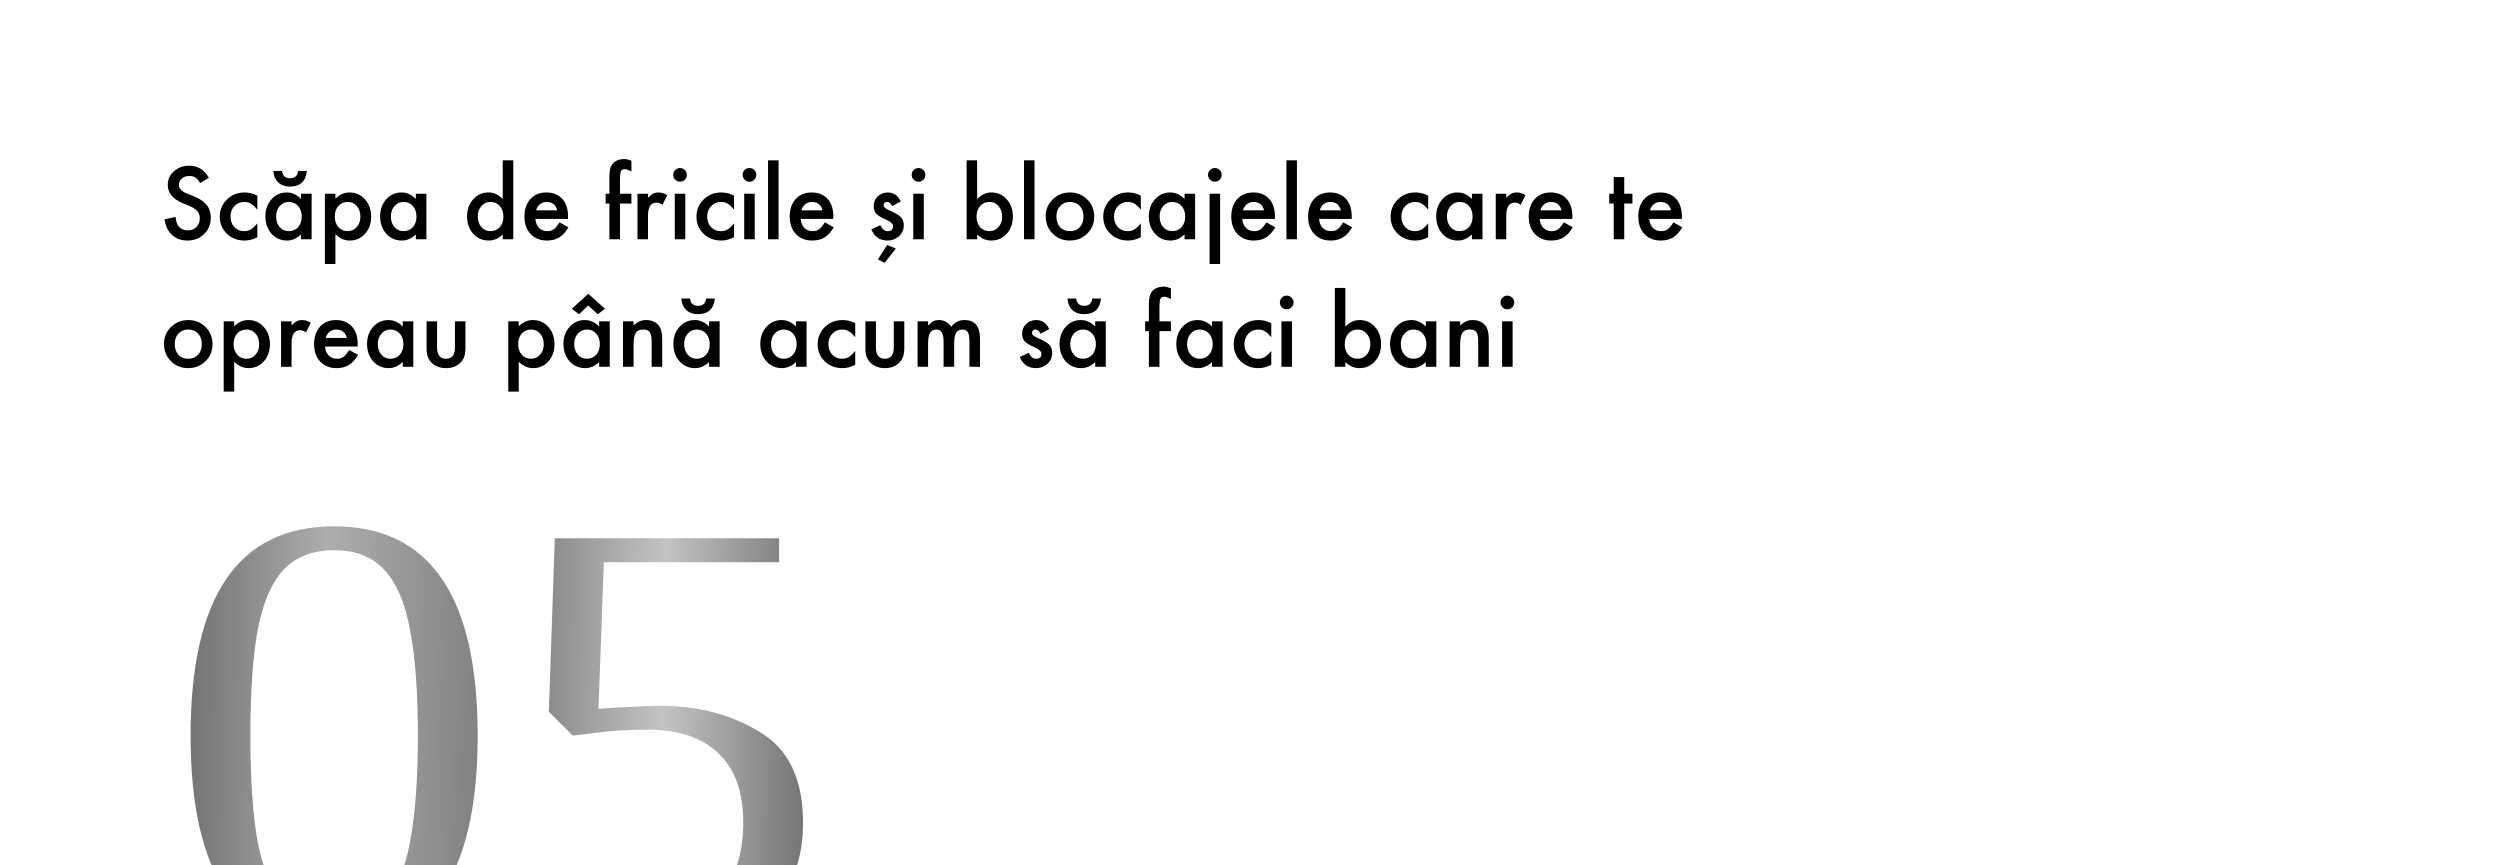
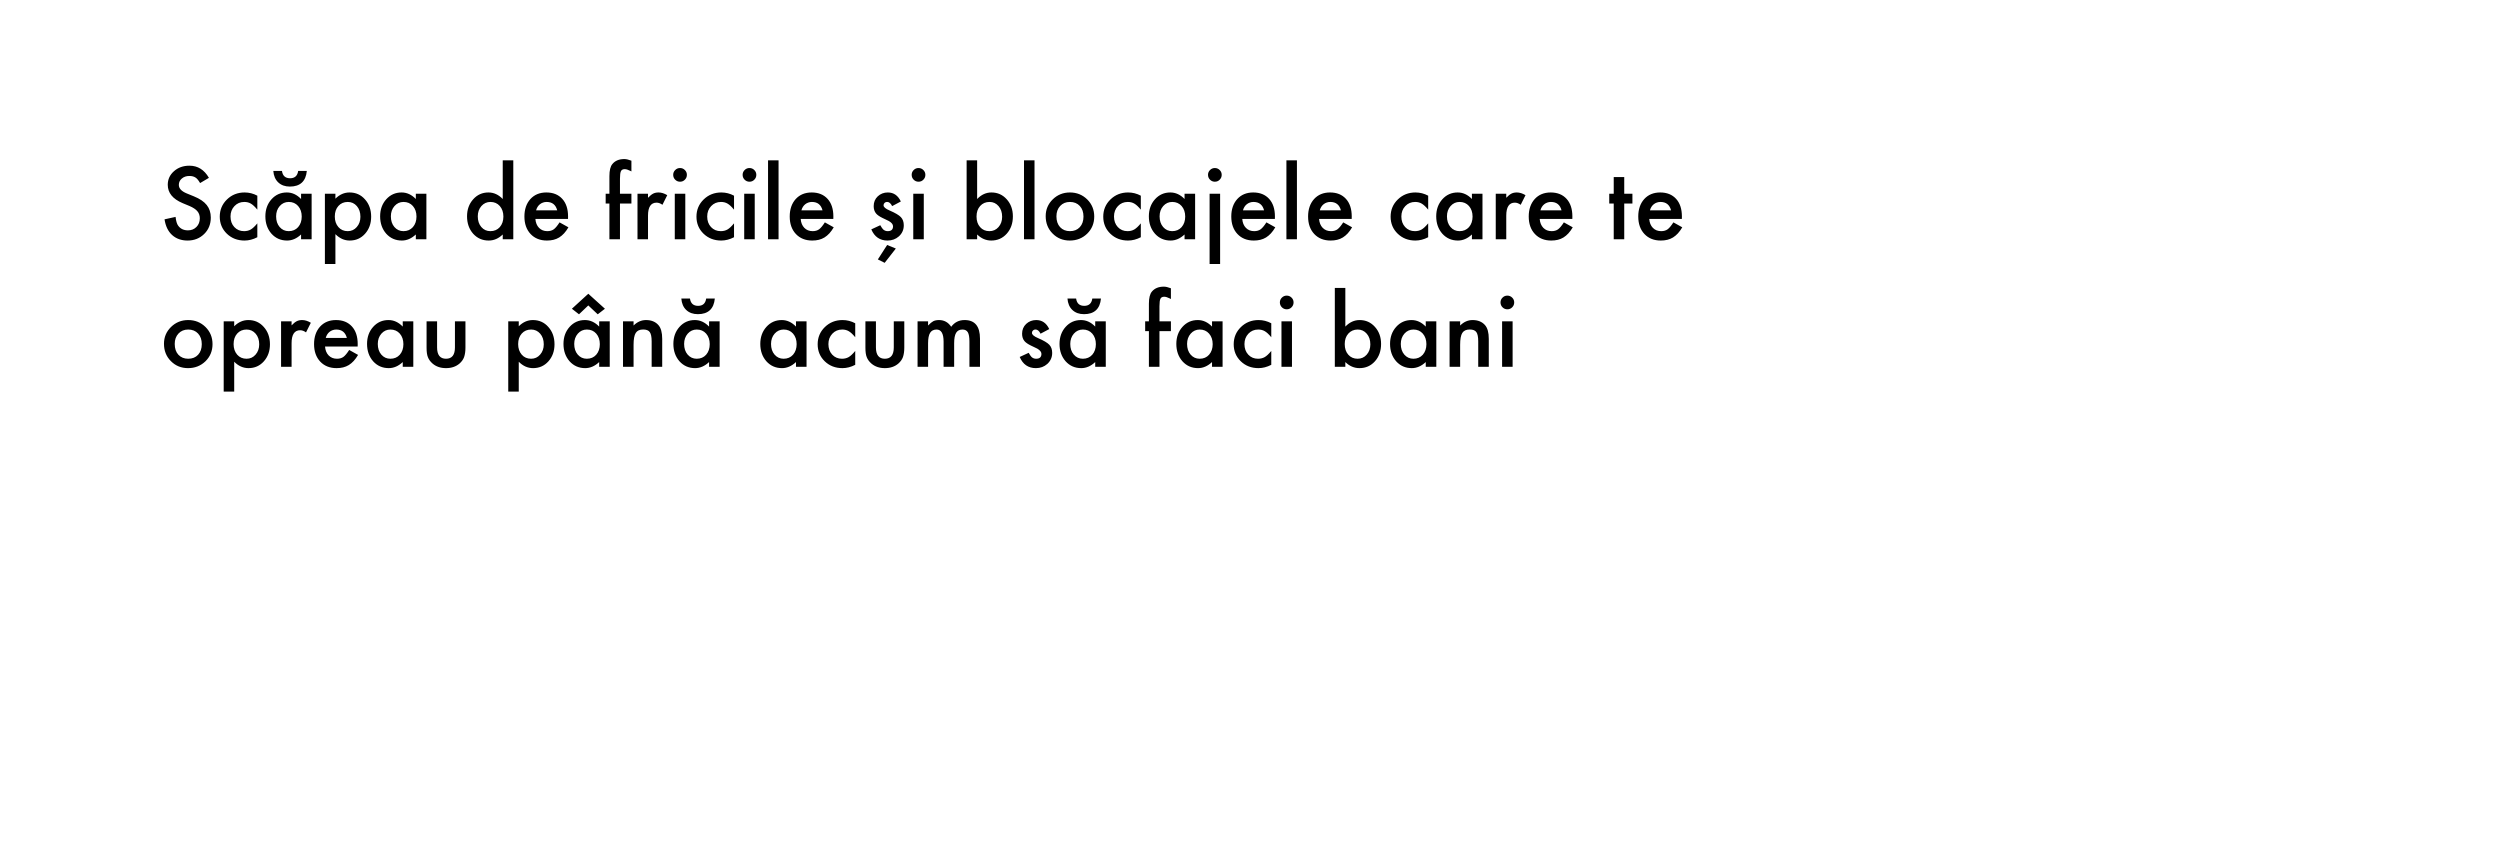
<svg xmlns="http://www.w3.org/2000/svg" width="627" height="217" viewBox="0 0 627 217" fill="none">
  <path d="M52.398 44.602L50.184 45.914C49.77 45.195 49.375 44.727 49 44.508C48.609 44.258 48.105 44.133 47.488 44.133C46.73 44.133 46.102 44.348 45.602 44.777C45.102 45.199 44.852 45.73 44.852 46.371C44.852 47.254 45.508 47.965 46.82 48.504L48.625 49.242C50.094 49.836 51.168 50.562 51.848 51.422C52.527 52.273 52.867 53.32 52.867 54.562C52.867 56.227 52.312 57.602 51.203 58.688C50.086 59.781 48.699 60.328 47.043 60.328C45.473 60.328 44.176 59.863 43.152 58.934C42.145 58.004 41.516 56.695 41.266 55.008L44.031 54.398C44.156 55.461 44.375 56.195 44.688 56.602C45.25 57.383 46.07 57.773 47.148 57.773C48 57.773 48.707 57.488 49.27 56.918C49.832 56.348 50.113 55.625 50.113 54.75C50.113 54.398 50.062 54.078 49.961 53.789C49.867 53.492 49.715 53.223 49.504 52.98C49.301 52.73 49.035 52.5 48.707 52.289C48.379 52.07 47.988 51.863 47.535 51.668L45.789 50.941C43.312 49.895 42.074 48.363 42.074 46.348C42.074 44.988 42.594 43.852 43.633 42.938C44.672 42.016 45.965 41.555 47.512 41.555C49.598 41.555 51.227 42.57 52.398 44.602ZM64.539 49.078V52.582C63.938 51.848 63.398 51.344 62.922 51.07C62.453 50.789 61.902 50.648 61.27 50.648C60.277 50.648 59.453 50.996 58.797 51.691C58.141 52.387 57.812 53.258 57.812 54.305C57.812 55.375 58.129 56.254 58.762 56.941C59.402 57.629 60.219 57.973 61.211 57.973C61.844 57.973 62.402 57.836 62.887 57.562C63.355 57.297 63.906 56.781 64.539 56.016V59.496C63.469 60.051 62.398 60.328 61.328 60.328C59.562 60.328 58.086 59.758 56.898 58.617C55.711 57.469 55.117 56.043 55.117 54.34C55.117 52.637 55.719 51.199 56.922 50.027C58.125 48.855 59.602 48.27 61.352 48.27C62.477 48.27 63.539 48.539 64.539 49.078ZM75.508 48.586H78.156V60H75.508V58.805C74.422 59.82 73.254 60.328 72.004 60.328C70.426 60.328 69.121 59.758 68.09 58.617C67.066 57.453 66.555 56 66.555 54.258C66.555 52.547 67.066 51.121 68.09 49.98C69.113 48.84 70.394 48.27 71.934 48.27C73.262 48.27 74.453 48.816 75.508 49.91V48.586ZM69.25 54.258C69.25 55.352 69.543 56.242 70.129 56.93C70.731 57.625 71.488 57.973 72.402 57.973C73.379 57.973 74.168 57.637 74.769 56.965C75.371 56.27 75.672 55.387 75.672 54.316C75.672 53.246 75.371 52.363 74.769 51.668C74.168 50.988 73.387 50.648 72.426 50.648C71.519 50.648 70.762 50.992 70.152 51.68C69.551 52.375 69.25 53.234 69.25 54.258ZM68.547 42.867H70.715C70.887 44.094 71.566 44.707 72.754 44.707C73.934 44.707 74.609 44.094 74.781 42.867H76.949C76.832 44.164 76.414 45.145 75.695 45.809C74.984 46.465 73.984 46.793 72.695 46.793C71.5 46.793 70.531 46.445 69.789 45.75C69.055 45.062 68.641 44.102 68.547 42.867ZM84.121 66.211H81.484V48.586H84.121V49.828C85.16 48.789 86.34 48.27 87.66 48.27C89.231 48.27 90.523 48.848 91.539 50.004C92.57 51.152 93.086 52.602 93.086 54.352C93.086 56.062 92.574 57.488 91.551 58.629C90.535 59.762 89.254 60.328 87.707 60.328C86.371 60.328 85.176 59.793 84.121 58.723V66.211ZM90.391 54.363C90.391 53.27 90.094 52.379 89.5 51.691C88.898 50.996 88.141 50.648 87.227 50.648C86.258 50.648 85.473 50.984 84.871 51.656C84.269 52.328 83.969 53.211 83.969 54.305C83.969 55.375 84.269 56.258 84.871 56.953C85.465 57.633 86.246 57.973 87.215 57.973C88.129 57.973 88.883 57.629 89.477 56.941C90.086 56.254 90.391 55.395 90.391 54.363ZM104.289 48.586H106.938V60H104.289V58.805C103.203 59.82 102.035 60.328 100.785 60.328C99.207 60.328 97.902 59.758 96.871 58.617C95.848 57.453 95.336 56 95.336 54.258C95.336 52.547 95.848 51.121 96.871 49.98C97.894 48.84 99.176 48.27 100.715 48.27C102.043 48.27 103.234 48.816 104.289 49.91V48.586ZM98.031 54.258C98.031 55.352 98.324 56.242 98.91 56.93C99.512 57.625 100.27 57.973 101.184 57.973C102.16 57.973 102.949 57.637 103.551 56.965C104.152 56.27 104.453 55.387 104.453 54.316C104.453 53.246 104.152 52.363 103.551 51.668C102.949 50.988 102.168 50.648 101.207 50.648C100.301 50.648 99.543 50.992 98.934 51.68C98.332 52.375 98.031 53.234 98.031 54.258ZM126.086 40.207H128.734V60H126.086V58.805C125.047 59.82 123.871 60.328 122.559 60.328C120.996 60.328 119.699 59.758 118.668 58.617C117.645 57.453 117.133 56 117.133 54.258C117.133 52.555 117.645 51.133 118.668 49.992C119.684 48.844 120.961 48.27 122.5 48.27C123.836 48.27 125.031 48.816 126.086 49.91V40.207ZM119.828 54.258C119.828 55.352 120.121 56.242 120.707 56.93C121.309 57.625 122.066 57.973 122.98 57.973C123.957 57.973 124.746 57.637 125.348 56.965C125.949 56.27 126.25 55.387 126.25 54.316C126.25 53.246 125.949 52.363 125.348 51.668C124.746 50.988 123.965 50.648 123.004 50.648C122.098 50.648 121.34 50.992 120.73 51.68C120.129 52.375 119.828 53.234 119.828 54.258ZM142.457 54.914H134.277C134.348 55.852 134.652 56.598 135.191 57.152C135.73 57.699 136.422 57.973 137.266 57.973C137.922 57.973 138.465 57.816 138.895 57.504C139.316 57.191 139.797 56.613 140.336 55.77L142.562 57.012C142.219 57.598 141.855 58.102 141.473 58.523C141.09 58.938 140.68 59.281 140.242 59.555C139.805 59.82 139.332 60.016 138.824 60.141C138.316 60.266 137.766 60.328 137.172 60.328C135.469 60.328 134.102 59.781 133.07 58.688C132.039 57.586 131.523 56.125 131.523 54.305C131.523 52.5 132.023 51.039 133.023 49.922C134.031 48.82 135.367 48.27 137.031 48.27C138.711 48.27 140.039 48.805 141.016 49.875C141.984 50.938 142.469 52.41 142.469 54.293L142.457 54.914ZM139.75 52.758C139.383 51.352 138.496 50.648 137.09 50.648C136.77 50.648 136.469 50.699 136.188 50.801C135.906 50.895 135.648 51.035 135.414 51.223C135.188 51.402 134.992 51.621 134.828 51.879C134.664 52.137 134.539 52.43 134.453 52.758H139.75ZM155.488 51.047V60H152.84V51.047H151.902V48.586H152.84V44.18C152.84 42.742 153.09 41.727 153.59 41.133C154.277 40.305 155.277 39.891 156.59 39.891C157.059 39.891 157.648 40.027 158.359 40.301V42.996L158.09 42.855C157.52 42.566 157.051 42.422 156.684 42.422C156.215 42.422 155.898 42.59 155.734 42.926C155.57 43.254 155.488 43.887 155.488 44.824V48.586H158.359V51.047H155.488ZM159.883 48.586H162.52V49.605C163.004 49.098 163.434 48.75 163.809 48.562C164.191 48.367 164.645 48.27 165.168 48.27C165.863 48.27 166.59 48.496 167.348 48.949L166.141 51.363C165.641 51.004 165.152 50.824 164.676 50.824C163.238 50.824 162.52 51.91 162.52 54.082V60H159.883V48.586ZM171.871 48.586V60H169.234V48.586H171.871ZM168.836 43.84C168.836 43.379 169.004 42.98 169.34 42.645C169.676 42.309 170.078 42.141 170.547 42.141C171.023 42.141 171.43 42.309 171.766 42.645C172.102 42.973 172.27 43.375 172.27 43.852C172.27 44.328 172.102 44.734 171.766 45.07C171.438 45.406 171.035 45.574 170.559 45.574C170.082 45.574 169.676 45.406 169.34 45.07C169.004 44.734 168.836 44.324 168.836 43.84ZM184.094 49.078V52.582C183.492 51.848 182.953 51.344 182.477 51.07C182.008 50.789 181.457 50.648 180.824 50.648C179.832 50.648 179.008 50.996 178.352 51.691C177.695 52.387 177.367 53.258 177.367 54.305C177.367 55.375 177.684 56.254 178.316 56.941C178.957 57.629 179.773 57.973 180.766 57.973C181.398 57.973 181.957 57.836 182.441 57.562C182.91 57.297 183.461 56.781 184.094 56.016V59.496C183.023 60.051 181.953 60.328 180.883 60.328C179.117 60.328 177.641 59.758 176.453 58.617C175.266 57.469 174.672 56.043 174.672 54.34C174.672 52.637 175.273 51.199 176.477 50.027C177.68 48.855 179.156 48.27 180.906 48.27C182.031 48.27 183.094 48.539 184.094 49.078ZM189.285 48.586V60H186.648V48.586H189.285ZM186.25 43.84C186.25 43.379 186.418 42.98 186.754 42.645C187.09 42.309 187.492 42.141 187.961 42.141C188.438 42.141 188.844 42.309 189.18 42.645C189.516 42.973 189.684 43.375 189.684 43.852C189.684 44.328 189.516 44.734 189.18 45.07C188.852 45.406 188.449 45.574 187.973 45.574C187.496 45.574 187.09 45.406 186.754 45.07C186.418 44.734 186.25 44.324 186.25 43.84ZM195.262 40.207V60H192.625V40.207H195.262ZM208.996 54.914H200.816C200.887 55.852 201.191 56.598 201.73 57.152C202.27 57.699 202.961 57.973 203.805 57.973C204.461 57.973 205.004 57.816 205.434 57.504C205.855 57.191 206.336 56.613 206.875 55.77L209.102 57.012C208.758 57.598 208.395 58.102 208.012 58.523C207.629 58.938 207.219 59.281 206.781 59.555C206.344 59.82 205.871 60.016 205.363 60.141C204.855 60.266 204.305 60.328 203.711 60.328C202.008 60.328 200.641 59.781 199.609 58.688C198.578 57.586 198.062 56.125 198.062 54.305C198.062 52.5 198.562 51.039 199.562 49.922C200.57 48.82 201.906 48.27 203.57 48.27C205.25 48.27 206.578 48.805 207.555 49.875C208.523 50.938 209.008 52.41 209.008 54.293L208.996 54.914ZM206.289 52.758C205.922 51.352 205.035 50.648 203.629 50.648C203.309 50.648 203.008 50.699 202.727 50.801C202.445 50.895 202.188 51.035 201.953 51.223C201.727 51.402 201.531 51.621 201.367 51.879C201.203 52.137 201.078 52.43 200.992 52.758H206.289ZM224.676 62.332L221.875 65.918L220.164 65.062L222.496 61.441L224.676 62.332ZM225.93 50.531L223.75 51.691C223.406 50.988 222.98 50.637 222.473 50.637C222.23 50.637 222.023 50.719 221.852 50.883C221.68 51.039 221.594 51.242 221.594 51.492C221.594 51.93 222.102 52.363 223.117 52.793C224.516 53.395 225.457 53.949 225.941 54.457C226.426 54.965 226.668 55.648 226.668 56.508C226.668 57.609 226.262 58.531 225.449 59.273C224.66 59.977 223.707 60.328 222.59 60.328C220.676 60.328 219.32 59.395 218.523 57.527L220.773 56.484C221.086 57.031 221.324 57.379 221.488 57.527C221.809 57.824 222.191 57.973 222.637 57.973C223.527 57.973 223.973 57.566 223.973 56.754C223.973 56.285 223.629 55.848 222.941 55.441C222.676 55.309 222.41 55.18 222.145 55.055C221.879 54.93 221.609 54.801 221.336 54.668C220.57 54.293 220.031 53.918 219.719 53.543C219.32 53.066 219.121 52.453 219.121 51.703C219.121 50.711 219.461 49.891 220.141 49.242C220.836 48.594 221.68 48.27 222.672 48.27C224.133 48.27 225.219 49.023 225.93 50.531ZM231.684 48.586V60H229.047V48.586H231.684ZM228.648 43.84C228.648 43.379 228.816 42.98 229.152 42.645C229.488 42.309 229.891 42.141 230.359 42.141C230.836 42.141 231.242 42.309 231.578 42.645C231.914 42.973 232.082 43.375 232.082 43.852C232.082 44.328 231.914 44.734 231.578 45.07C231.25 45.406 230.848 45.574 230.371 45.574C229.895 45.574 229.488 45.406 229.152 45.07C228.816 44.734 228.648 44.324 228.648 43.84ZM245.066 40.207V49.91C246.121 48.816 247.316 48.27 248.652 48.27C250.191 48.27 251.473 48.844 252.496 49.992C253.52 51.133 254.031 52.555 254.031 54.258C254.031 56.016 253.516 57.469 252.484 58.617C251.461 59.758 250.168 60.328 248.605 60.328C247.285 60.328 246.105 59.82 245.066 58.805V60H242.43V40.207H245.066ZM251.336 54.375C251.336 53.281 251.039 52.391 250.445 51.703C249.844 51 249.09 50.648 248.184 50.648C247.215 50.648 246.426 50.988 245.816 51.668C245.215 52.34 244.914 53.215 244.914 54.293C244.914 55.402 245.211 56.289 245.805 56.953C246.398 57.633 247.18 57.973 248.148 57.973C249.062 57.973 249.82 57.633 250.422 56.953C251.031 56.266 251.336 55.406 251.336 54.375ZM259.457 40.207V60H256.82V40.207H259.457ZM262.258 54.211C262.258 52.562 262.848 51.16 264.027 50.004C265.207 48.848 266.645 48.27 268.34 48.27C270.043 48.27 271.488 48.852 272.676 50.016C273.848 51.18 274.434 52.609 274.434 54.305C274.434 56.016 273.844 57.449 272.664 58.605C271.477 59.754 270.02 60.328 268.293 60.328C266.582 60.328 265.148 59.742 263.992 58.57C262.836 57.414 262.258 55.961 262.258 54.211ZM264.953 54.258C264.953 55.398 265.258 56.301 265.867 56.965C266.492 57.637 267.316 57.973 268.34 57.973C269.371 57.973 270.195 57.641 270.812 56.977C271.43 56.312 271.738 55.426 271.738 54.316C271.738 53.207 271.43 52.32 270.812 51.656C270.188 50.984 269.363 50.648 268.34 50.648C267.332 50.648 266.516 50.984 265.891 51.656C265.266 52.328 264.953 53.195 264.953 54.258ZM286.117 49.078V52.582C285.516 51.848 284.977 51.344 284.5 51.07C284.031 50.789 283.48 50.648 282.848 50.648C281.855 50.648 281.031 50.996 280.375 51.691C279.719 52.387 279.391 53.258 279.391 54.305C279.391 55.375 279.707 56.254 280.34 56.941C280.98 57.629 281.797 57.973 282.789 57.973C283.422 57.973 283.98 57.836 284.465 57.562C284.934 57.297 285.484 56.781 286.117 56.016V59.496C285.047 60.051 283.977 60.328 282.906 60.328C281.141 60.328 279.664 59.758 278.477 58.617C277.289 57.469 276.695 56.043 276.695 54.34C276.695 52.637 277.297 51.199 278.5 50.027C279.703 48.855 281.18 48.27 282.93 48.27C284.055 48.27 285.117 48.539 286.117 49.078ZM297.086 48.586H299.734V60H297.086V58.805C296 59.82 294.832 60.328 293.582 60.328C292.004 60.328 290.699 59.758 289.668 58.617C288.645 57.453 288.133 56 288.133 54.258C288.133 52.547 288.645 51.121 289.668 49.98C290.691 48.84 291.973 48.27 293.512 48.27C294.84 48.27 296.031 48.816 297.086 49.91V48.586ZM290.828 54.258C290.828 55.352 291.121 56.242 291.707 56.93C292.309 57.625 293.066 57.973 293.98 57.973C294.957 57.973 295.746 57.637 296.348 56.965C296.949 56.27 297.25 55.387 297.25 54.316C297.25 53.246 296.949 52.363 296.348 51.668C295.746 50.988 294.965 50.648 294.004 50.648C293.098 50.648 292.34 50.992 291.73 51.68C291.129 52.375 290.828 53.234 290.828 54.258ZM306.004 48.586V66.211H303.367V48.586H306.004ZM302.969 43.84C302.969 43.379 303.137 42.98 303.473 42.645C303.809 42.309 304.211 42.141 304.68 42.141C305.156 42.141 305.562 42.309 305.898 42.645C306.234 42.973 306.402 43.375 306.402 43.852C306.402 44.328 306.234 44.734 305.898 45.07C305.57 45.406 305.168 45.574 304.691 45.574C304.215 45.574 303.809 45.406 303.473 45.07C303.137 44.734 302.969 44.324 302.969 43.84ZM319.738 54.914H311.559C311.629 55.852 311.934 56.598 312.473 57.152C313.012 57.699 313.703 57.973 314.547 57.973C315.203 57.973 315.746 57.816 316.176 57.504C316.598 57.191 317.078 56.613 317.617 55.77L319.844 57.012C319.5 57.598 319.137 58.102 318.754 58.523C318.371 58.938 317.961 59.281 317.523 59.555C317.086 59.82 316.613 60.016 316.105 60.141C315.598 60.266 315.047 60.328 314.453 60.328C312.75 60.328 311.383 59.781 310.352 58.688C309.32 57.586 308.805 56.125 308.805 54.305C308.805 52.5 309.305 51.039 310.305 49.922C311.312 48.82 312.648 48.27 314.312 48.27C315.992 48.27 317.32 48.805 318.297 49.875C319.266 50.938 319.75 52.41 319.75 54.293L319.738 54.914ZM317.031 52.758C316.664 51.352 315.777 50.648 314.371 50.648C314.051 50.648 313.75 50.699 313.469 50.801C313.188 50.895 312.93 51.035 312.695 51.223C312.469 51.402 312.273 51.621 312.109 51.879C311.945 52.137 311.82 52.43 311.734 52.758H317.031ZM325.27 40.207V60H322.633V40.207H325.27ZM339.004 54.914H330.824C330.895 55.852 331.199 56.598 331.738 57.152C332.277 57.699 332.969 57.973 333.812 57.973C334.469 57.973 335.012 57.816 335.441 57.504C335.863 57.191 336.344 56.613 336.883 55.77L339.109 57.012C338.766 57.598 338.402 58.102 338.02 58.523C337.637 58.938 337.227 59.281 336.789 59.555C336.352 59.82 335.879 60.016 335.371 60.141C334.863 60.266 334.312 60.328 333.719 60.328C332.016 60.328 330.648 59.781 329.617 58.688C328.586 57.586 328.07 56.125 328.07 54.305C328.07 52.5 328.57 51.039 329.57 49.922C330.578 48.82 331.914 48.27 333.578 48.27C335.258 48.27 336.586 48.805 337.562 49.875C338.531 50.938 339.016 52.41 339.016 54.293L339.004 54.914ZM336.297 52.758C335.93 51.352 335.043 50.648 333.637 50.648C333.316 50.648 333.016 50.699 332.734 50.801C332.453 50.895 332.195 51.035 331.961 51.223C331.734 51.402 331.539 51.621 331.375 51.879C331.211 52.137 331.086 52.43 331 52.758H336.297ZM358.188 49.078V52.582C357.586 51.848 357.047 51.344 356.57 51.07C356.102 50.789 355.551 50.648 354.918 50.648C353.926 50.648 353.102 50.996 352.445 51.691C351.789 52.387 351.461 53.258 351.461 54.305C351.461 55.375 351.777 56.254 352.41 56.941C353.051 57.629 353.867 57.973 354.859 57.973C355.492 57.973 356.051 57.836 356.535 57.562C357.004 57.297 357.555 56.781 358.188 56.016V59.496C357.117 60.051 356.047 60.328 354.977 60.328C353.211 60.328 351.734 59.758 350.547 58.617C349.359 57.469 348.766 56.043 348.766 54.34C348.766 52.637 349.367 51.199 350.57 50.027C351.773 48.855 353.25 48.27 355 48.27C356.125 48.27 357.188 48.539 358.188 49.078ZM369.156 48.586H371.805V60H369.156V58.805C368.07 59.82 366.902 60.328 365.652 60.328C364.074 60.328 362.77 59.758 361.738 58.617C360.715 57.453 360.203 56 360.203 54.258C360.203 52.547 360.715 51.121 361.738 49.98C362.762 48.84 364.043 48.27 365.582 48.27C366.91 48.27 368.102 48.816 369.156 49.91V48.586ZM362.898 54.258C362.898 55.352 363.191 56.242 363.777 56.93C364.379 57.625 365.137 57.973 366.051 57.973C367.027 57.973 367.816 57.637 368.418 56.965C369.02 56.27 369.32 55.387 369.32 54.316C369.32 53.246 369.02 52.363 368.418 51.668C367.816 50.988 367.035 50.648 366.074 50.648C365.168 50.648 364.41 50.992 363.801 51.68C363.199 52.375 362.898 53.234 362.898 54.258ZM375.133 48.586H377.77V49.605C378.254 49.098 378.684 48.75 379.059 48.562C379.441 48.367 379.895 48.27 380.418 48.27C381.113 48.27 381.84 48.496 382.598 48.949L381.391 51.363C380.891 51.004 380.402 50.824 379.926 50.824C378.488 50.824 377.77 51.91 377.77 54.082V60H375.133V48.586ZM394.34 54.914H386.16C386.23 55.852 386.535 56.598 387.074 57.152C387.613 57.699 388.305 57.973 389.148 57.973C389.805 57.973 390.348 57.816 390.777 57.504C391.199 57.191 391.68 56.613 392.219 55.77L394.445 57.012C394.102 57.598 393.738 58.102 393.355 58.523C392.973 58.938 392.562 59.281 392.125 59.555C391.688 59.82 391.215 60.016 390.707 60.141C390.199 60.266 389.648 60.328 389.055 60.328C387.352 60.328 385.984 59.781 384.953 58.688C383.922 57.586 383.406 56.125 383.406 54.305C383.406 52.5 383.906 51.039 384.906 49.922C385.914 48.82 387.25 48.27 388.914 48.27C390.594 48.27 391.922 48.805 392.898 49.875C393.867 50.938 394.352 52.41 394.352 54.293L394.34 54.914ZM391.633 52.758C391.266 51.352 390.379 50.648 388.973 50.648C388.652 50.648 388.352 50.699 388.07 50.801C387.789 50.895 387.531 51.035 387.297 51.223C387.07 51.402 386.875 51.621 386.711 51.879C386.547 52.137 386.422 52.43 386.336 52.758H391.633ZM407.359 51.047V60H404.723V51.047H403.598V48.586H404.723V44.402H407.359V48.586H409.41V51.047H407.359ZM421.809 54.914H413.629C413.699 55.852 414.004 56.598 414.543 57.152C415.082 57.699 415.773 57.973 416.617 57.973C417.273 57.973 417.816 57.816 418.246 57.504C418.668 57.191 419.148 56.613 419.688 55.77L421.914 57.012C421.57 57.598 421.207 58.102 420.824 58.523C420.441 58.938 420.031 59.281 419.594 59.555C419.156 59.82 418.684 60.016 418.176 60.141C417.668 60.266 417.117 60.328 416.523 60.328C414.82 60.328 413.453 59.781 412.422 58.688C411.391 57.586 410.875 56.125 410.875 54.305C410.875 52.5 411.375 51.039 412.375 49.922C413.383 48.82 414.719 48.27 416.383 48.27C418.062 48.27 419.391 48.805 420.367 49.875C421.336 50.938 421.82 52.41 421.82 54.293L421.809 54.914ZM419.102 52.758C418.734 51.352 417.848 50.648 416.441 50.648C416.121 50.648 415.82 50.699 415.539 50.801C415.258 50.895 415 51.035 414.766 51.223C414.539 51.402 414.344 51.621 414.18 51.879C414.016 52.137 413.891 52.43 413.805 52.758H419.102ZM41.125 86.211C41.125 84.562 41.715 83.16 42.895 82.004C44.074 80.848 45.512 80.269 47.207 80.269C48.91 80.269 50.355 80.852 51.543 82.016C52.715 83.18 53.301 84.609 53.301 86.305C53.301 88.016 52.711 89.449 51.531 90.606C50.344 91.754 48.887 92.328 47.16 92.328C45.449 92.328 44.016 91.742 42.859 90.57C41.703 89.414 41.125 87.961 41.125 86.211ZM43.82 86.258C43.82 87.398 44.125 88.301 44.734 88.965C45.359 89.637 46.184 89.973 47.207 89.973C48.238 89.973 49.062 89.641 49.68 88.977C50.297 88.312 50.605 87.426 50.605 86.316C50.605 85.207 50.297 84.32 49.68 83.656C49.055 82.984 48.23 82.648 47.207 82.648C46.199 82.648 45.383 82.984 44.758 83.656C44.133 84.328 43.82 85.195 43.82 86.258ZM58.738 98.211H56.102V80.586H58.738V81.828C59.777 80.789 60.957 80.269 62.277 80.269C63.848 80.269 65.141 80.848 66.156 82.004C67.188 83.152 67.703 84.602 67.703 86.352C67.703 88.062 67.191 89.488 66.168 90.629C65.152 91.762 63.871 92.328 62.324 92.328C60.988 92.328 59.793 91.793 58.738 90.723V98.211ZM65.008 86.363C65.008 85.269 64.711 84.379 64.117 83.691C63.516 82.996 62.758 82.648 61.844 82.648C60.875 82.648 60.09 82.984 59.488 83.656C58.887 84.328 58.586 85.211 58.586 86.305C58.586 87.375 58.887 88.258 59.488 88.953C60.082 89.633 60.863 89.973 61.832 89.973C62.746 89.973 63.5 89.629 64.094 88.941C64.703 88.254 65.008 87.394 65.008 86.363ZM70.492 80.586H73.129V81.606C73.613 81.098 74.043 80.75 74.418 80.562C74.801 80.367 75.254 80.269 75.777 80.269C76.473 80.269 77.199 80.496 77.957 80.949L76.75 83.363C76.25 83.004 75.762 82.824 75.285 82.824C73.848 82.824 73.129 83.91 73.129 86.082V92H70.492V80.586ZM89.699 86.914H81.519C81.59 87.852 81.894 88.598 82.434 89.152C82.973 89.699 83.664 89.973 84.508 89.973C85.164 89.973 85.707 89.816 86.137 89.504C86.559 89.191 87.039 88.613 87.578 87.769L89.805 89.012C89.461 89.598 89.098 90.102 88.715 90.523C88.332 90.938 87.922 91.281 87.484 91.555C87.047 91.82 86.574 92.016 86.066 92.141C85.559 92.266 85.008 92.328 84.414 92.328C82.711 92.328 81.344 91.781 80.312 90.688C79.281 89.586 78.766 88.125 78.766 86.305C78.766 84.5 79.266 83.039 80.266 81.922C81.273 80.82 82.609 80.269 84.273 80.269C85.953 80.269 87.281 80.805 88.258 81.875C89.227 82.938 89.711 84.41 89.711 86.293L89.699 86.914ZM86.992 84.758C86.625 83.352 85.738 82.648 84.332 82.648C84.012 82.648 83.711 82.699 83.43 82.801C83.148 82.894 82.891 83.035 82.656 83.223C82.43 83.402 82.234 83.621 82.07 83.879C81.906 84.137 81.781 84.43 81.695 84.758H86.992ZM101.008 80.586H103.656V92H101.008V90.805C99.922 91.82 98.754 92.328 97.504 92.328C95.926 92.328 94.621 91.758 93.59 90.617C92.566 89.453 92.055 88 92.055 86.258C92.055 84.547 92.566 83.121 93.59 81.981C94.613 80.84 95.894 80.269 97.434 80.269C98.762 80.269 99.953 80.816 101.008 81.91V80.586ZM94.75 86.258C94.75 87.352 95.043 88.242 95.629 88.93C96.231 89.625 96.988 89.973 97.902 89.973C98.879 89.973 99.668 89.637 100.27 88.965C100.871 88.269 101.172 87.387 101.172 86.316C101.172 85.246 100.871 84.363 100.27 83.668C99.668 82.988 98.887 82.648 97.926 82.648C97.019 82.648 96.262 82.992 95.652 83.68C95.051 84.375 94.75 85.234 94.75 86.258ZM109.621 80.586V87.137C109.621 89.027 110.367 89.973 111.859 89.973C113.352 89.973 114.098 89.027 114.098 87.137V80.586H116.734V87.195C116.734 88.109 116.621 88.898 116.395 89.562C116.176 90.156 115.797 90.691 115.258 91.168C114.367 91.941 113.234 92.328 111.859 92.328C110.492 92.328 109.363 91.941 108.473 91.168C107.926 90.691 107.539 90.156 107.312 89.562C107.094 89.031 106.984 88.242 106.984 87.195V80.586H109.621ZM130.105 98.211H127.469V80.586H130.105V81.828C131.145 80.789 132.324 80.269 133.645 80.269C135.215 80.269 136.508 80.848 137.523 82.004C138.555 83.152 139.07 84.602 139.07 86.352C139.07 88.062 138.559 89.488 137.535 90.629C136.52 91.762 135.238 92.328 133.691 92.328C132.355 92.328 131.16 91.793 130.105 90.723V98.211ZM136.375 86.363C136.375 85.269 136.078 84.379 135.484 83.691C134.883 82.996 134.125 82.648 133.211 82.648C132.242 82.648 131.457 82.984 130.855 83.656C130.254 84.328 129.953 85.211 129.953 86.305C129.953 87.375 130.254 88.258 130.855 88.953C131.449 89.633 132.23 89.973 133.199 89.973C134.113 89.973 134.867 89.629 135.461 88.941C136.07 88.254 136.375 87.394 136.375 86.363ZM150.273 80.586H152.922V92H150.273V90.805C149.188 91.82 148.02 92.328 146.77 92.328C145.191 92.328 143.887 91.758 142.855 90.617C141.832 89.453 141.32 88 141.32 86.258C141.32 84.547 141.832 83.121 142.855 81.981C143.879 80.84 145.16 80.269 146.699 80.269C148.027 80.269 149.219 80.816 150.273 81.91V80.586ZM144.016 86.258C144.016 87.352 144.309 88.242 144.895 88.93C145.496 89.625 146.254 89.973 147.168 89.973C148.145 89.973 148.934 89.637 149.535 88.965C150.137 88.269 150.438 87.387 150.438 86.316C150.438 85.246 150.137 84.363 149.535 83.668C148.934 82.988 148.152 82.648 147.191 82.648C146.285 82.648 145.527 82.992 144.918 83.68C144.316 84.375 144.016 85.234 144.016 86.258ZM143.43 77.434L147.543 73.672L151.715 77.434L149.91 78.828L147.543 76.602L145.211 78.828L143.43 77.434ZM156.25 80.586H158.898V81.641C159.82 80.727 160.859 80.269 162.016 80.269C163.344 80.269 164.379 80.688 165.121 81.523C165.762 82.234 166.082 83.394 166.082 85.004V92H163.434V85.625C163.434 84.5 163.277 83.723 162.965 83.293C162.66 82.856 162.105 82.637 161.301 82.637C160.426 82.637 159.805 82.926 159.438 83.504C159.078 84.074 158.898 85.07 158.898 86.492V92H156.25V80.586ZM177.836 80.586H180.484V92H177.836V90.805C176.75 91.82 175.582 92.328 174.332 92.328C172.754 92.328 171.449 91.758 170.418 90.617C169.395 89.453 168.883 88 168.883 86.258C168.883 84.547 169.395 83.121 170.418 81.981C171.441 80.84 172.723 80.269 174.262 80.269C175.59 80.269 176.781 80.816 177.836 81.91V80.586ZM171.578 86.258C171.578 87.352 171.871 88.242 172.457 88.93C173.059 89.625 173.816 89.973 174.73 89.973C175.707 89.973 176.496 89.637 177.098 88.965C177.699 88.269 178 87.387 178 86.316C178 85.246 177.699 84.363 177.098 83.668C176.496 82.988 175.715 82.648 174.754 82.648C173.848 82.648 173.09 82.992 172.48 83.68C171.879 84.375 171.578 85.234 171.578 86.258ZM170.875 74.867H173.043C173.215 76.094 173.895 76.707 175.082 76.707C176.262 76.707 176.938 76.094 177.109 74.867H179.277C179.16 76.164 178.742 77.144 178.023 77.809C177.312 78.465 176.312 78.793 175.023 78.793C173.828 78.793 172.859 78.445 172.117 77.75C171.383 77.062 170.969 76.102 170.875 74.867ZM199.633 80.586H202.281V92H199.633V90.805C198.547 91.82 197.379 92.328 196.129 92.328C194.551 92.328 193.246 91.758 192.215 90.617C191.191 89.453 190.68 88 190.68 86.258C190.68 84.547 191.191 83.121 192.215 81.981C193.238 80.84 194.52 80.269 196.059 80.269C197.387 80.269 198.578 80.816 199.633 81.91V80.586ZM193.375 86.258C193.375 87.352 193.668 88.242 194.254 88.93C194.855 89.625 195.613 89.973 196.527 89.973C197.504 89.973 198.293 89.637 198.895 88.965C199.496 88.269 199.797 87.387 199.797 86.316C199.797 85.246 199.496 84.363 198.895 83.668C198.293 82.988 197.512 82.648 196.551 82.648C195.645 82.648 194.887 82.992 194.277 83.68C193.676 84.375 193.375 85.234 193.375 86.258ZM214.492 81.078V84.582C213.891 83.848 213.352 83.344 212.875 83.07C212.406 82.789 211.855 82.648 211.223 82.648C210.23 82.648 209.406 82.996 208.75 83.691C208.094 84.387 207.766 85.258 207.766 86.305C207.766 87.375 208.082 88.254 208.715 88.941C209.355 89.629 210.172 89.973 211.164 89.973C211.797 89.973 212.355 89.836 212.84 89.562C213.309 89.297 213.859 88.781 214.492 88.016V91.496C213.422 92.051 212.352 92.328 211.281 92.328C209.516 92.328 208.039 91.758 206.852 90.617C205.664 89.469 205.07 88.043 205.07 86.34C205.07 84.637 205.672 83.199 206.875 82.027C208.078 80.856 209.555 80.269 211.305 80.269C212.43 80.269 213.492 80.539 214.492 81.078ZM219.684 80.586V87.137C219.684 89.027 220.43 89.973 221.922 89.973C223.414 89.973 224.16 89.027 224.16 87.137V80.586H226.797V87.195C226.797 88.109 226.684 88.898 226.457 89.562C226.238 90.156 225.859 90.691 225.32 91.168C224.43 91.941 223.297 92.328 221.922 92.328C220.555 92.328 219.426 91.941 218.535 91.168C217.988 90.691 217.602 90.156 217.375 89.562C217.156 89.031 217.047 88.242 217.047 87.195V80.586H219.684ZM230.125 80.586H232.762V81.641C233.27 81.109 233.703 80.75 234.062 80.562C234.445 80.367 234.926 80.269 235.504 80.269C236.793 80.269 237.812 80.832 238.562 81.957C239.391 80.832 240.512 80.269 241.926 80.269C244.496 80.269 245.781 81.828 245.781 84.945V92H243.133V85.66C243.133 84.566 243 83.793 242.734 83.34C242.461 82.879 242.012 82.648 241.387 82.648C240.66 82.648 240.129 82.922 239.793 83.469C239.465 84.016 239.301 84.894 239.301 86.106V92H236.652V85.695C236.652 83.664 236.066 82.648 234.895 82.648C234.152 82.648 233.609 82.926 233.266 83.481C232.93 84.035 232.762 84.91 232.762 86.106V92H230.125V80.586ZM263.148 82.531L260.969 83.691C260.625 82.988 260.199 82.637 259.691 82.637C259.449 82.637 259.242 82.719 259.07 82.883C258.898 83.039 258.812 83.242 258.812 83.492C258.812 83.93 259.32 84.363 260.336 84.793C261.734 85.394 262.676 85.949 263.16 86.457C263.645 86.965 263.887 87.648 263.887 88.508C263.887 89.609 263.48 90.531 262.668 91.273C261.879 91.977 260.926 92.328 259.809 92.328C257.895 92.328 256.539 91.394 255.742 89.527L257.992 88.484C258.305 89.031 258.543 89.379 258.707 89.527C259.027 89.824 259.41 89.973 259.855 89.973C260.746 89.973 261.191 89.566 261.191 88.754C261.191 88.285 260.848 87.848 260.16 87.441C259.895 87.309 259.629 87.18 259.363 87.055C259.098 86.93 258.828 86.801 258.555 86.668C257.789 86.293 257.25 85.918 256.938 85.543C256.539 85.066 256.34 84.453 256.34 83.703C256.34 82.711 256.68 81.891 257.359 81.242C258.055 80.594 258.898 80.269 259.891 80.269C261.352 80.269 262.438 81.023 263.148 82.531ZM274.68 80.586H277.328V92H274.68V90.805C273.594 91.82 272.426 92.328 271.176 92.328C269.598 92.328 268.293 91.758 267.262 90.617C266.238 89.453 265.727 88 265.727 86.258C265.727 84.547 266.238 83.121 267.262 81.981C268.285 80.84 269.566 80.269 271.105 80.269C272.434 80.269 273.625 80.816 274.68 81.91V80.586ZM268.422 86.258C268.422 87.352 268.715 88.242 269.301 88.93C269.902 89.625 270.66 89.973 271.574 89.973C272.551 89.973 273.34 89.637 273.941 88.965C274.543 88.269 274.844 87.387 274.844 86.316C274.844 85.246 274.543 84.363 273.941 83.668C273.34 82.988 272.559 82.648 271.598 82.648C270.691 82.648 269.934 82.992 269.324 83.68C268.723 84.375 268.422 85.234 268.422 86.258ZM267.719 74.867H269.887C270.059 76.094 270.738 76.707 271.926 76.707C273.105 76.707 273.781 76.094 273.953 74.867H276.121C276.004 76.164 275.586 77.144 274.867 77.809C274.156 78.465 273.156 78.793 271.867 78.793C270.672 78.793 269.703 78.445 268.961 77.75C268.227 77.062 267.812 76.102 267.719 74.867ZM290.793 83.047V92H288.145V83.047H287.207V80.586H288.145V76.18C288.145 74.742 288.395 73.727 288.895 73.133C289.582 72.305 290.582 71.891 291.895 71.891C292.363 71.891 292.953 72.027 293.664 72.301V74.996L293.395 74.856C292.824 74.566 292.355 74.422 291.988 74.422C291.52 74.422 291.203 74.59 291.039 74.926C290.875 75.254 290.793 75.887 290.793 76.824V80.586H293.664V83.047H290.793ZM303.977 80.586H306.625V92H303.977V90.805C302.891 91.82 301.723 92.328 300.473 92.328C298.895 92.328 297.59 91.758 296.559 90.617C295.535 89.453 295.023 88 295.023 86.258C295.023 84.547 295.535 83.121 296.559 81.981C297.582 80.84 298.863 80.269 300.402 80.269C301.73 80.269 302.922 80.816 303.977 81.91V80.586ZM297.719 86.258C297.719 87.352 298.012 88.242 298.598 88.93C299.199 89.625 299.957 89.973 300.871 89.973C301.848 89.973 302.637 89.637 303.238 88.965C303.84 88.269 304.141 87.387 304.141 86.316C304.141 85.246 303.84 84.363 303.238 83.668C302.637 82.988 301.855 82.648 300.895 82.648C299.988 82.648 299.23 82.992 298.621 83.68C298.02 84.375 297.719 85.234 297.719 86.258ZM318.836 81.078V84.582C318.234 83.848 317.695 83.344 317.219 83.07C316.75 82.789 316.199 82.648 315.566 82.648C314.574 82.648 313.75 82.996 313.094 83.691C312.438 84.387 312.109 85.258 312.109 86.305C312.109 87.375 312.426 88.254 313.059 88.941C313.699 89.629 314.516 89.973 315.508 89.973C316.141 89.973 316.699 89.836 317.184 89.562C317.652 89.297 318.203 88.781 318.836 88.016V91.496C317.766 92.051 316.695 92.328 315.625 92.328C313.859 92.328 312.383 91.758 311.195 90.617C310.008 89.469 309.414 88.043 309.414 86.34C309.414 84.637 310.016 83.199 311.219 82.027C312.422 80.856 313.898 80.269 315.648 80.269C316.773 80.269 317.836 80.539 318.836 81.078ZM324.027 80.586V92H321.391V80.586H324.027ZM320.992 75.84C320.992 75.379 321.16 74.981 321.496 74.644C321.832 74.309 322.234 74.141 322.703 74.141C323.18 74.141 323.586 74.309 323.922 74.644C324.258 74.973 324.426 75.375 324.426 75.852C324.426 76.328 324.258 76.734 323.922 77.07C323.594 77.406 323.191 77.574 322.715 77.574C322.238 77.574 321.832 77.406 321.496 77.07C321.16 76.734 320.992 76.324 320.992 75.84ZM337.41 72.207V81.91C338.465 80.816 339.66 80.269 340.996 80.269C342.535 80.269 343.816 80.844 344.84 81.992C345.863 83.133 346.375 84.555 346.375 86.258C346.375 88.016 345.859 89.469 344.828 90.617C343.805 91.758 342.512 92.328 340.949 92.328C339.629 92.328 338.449 91.82 337.41 90.805V92H334.773V72.207H337.41ZM343.68 86.375C343.68 85.281 343.383 84.391 342.789 83.703C342.188 83 341.434 82.648 340.527 82.648C339.559 82.648 338.77 82.988 338.16 83.668C337.559 84.34 337.258 85.215 337.258 86.293C337.258 87.402 337.555 88.289 338.148 88.953C338.742 89.633 339.523 89.973 340.492 89.973C341.406 89.973 342.164 89.633 342.766 88.953C343.375 88.266 343.68 87.406 343.68 86.375ZM357.578 80.586H360.227V92H357.578V90.805C356.492 91.82 355.324 92.328 354.074 92.328C352.496 92.328 351.191 91.758 350.16 90.617C349.137 89.453 348.625 88 348.625 86.258C348.625 84.547 349.137 83.121 350.16 81.981C351.184 80.84 352.465 80.269 354.004 80.269C355.332 80.269 356.523 80.816 357.578 81.91V80.586ZM351.32 86.258C351.32 87.352 351.613 88.242 352.199 88.93C352.801 89.625 353.559 89.973 354.473 89.973C355.449 89.973 356.238 89.637 356.84 88.965C357.441 88.269 357.742 87.387 357.742 86.316C357.742 85.246 357.441 84.363 356.84 83.668C356.238 82.988 355.457 82.648 354.496 82.648C353.59 82.648 352.832 82.992 352.223 83.68C351.621 84.375 351.32 85.234 351.32 86.258ZM363.555 80.586H366.203V81.641C367.125 80.727 368.164 80.269 369.32 80.269C370.648 80.269 371.684 80.688 372.426 81.523C373.066 82.234 373.387 83.394 373.387 85.004V92H370.738V85.625C370.738 84.5 370.582 83.723 370.27 83.293C369.965 82.856 369.41 82.637 368.605 82.637C367.73 82.637 367.109 82.926 366.742 83.504C366.383 84.074 366.203 85.07 366.203 86.492V92H363.555V80.586ZM379.363 80.586V92H376.727V80.586H379.363ZM376.328 75.84C376.328 75.379 376.496 74.981 376.832 74.644C377.168 74.309 377.57 74.141 378.039 74.141C378.516 74.141 378.922 74.309 379.258 74.644C379.594 74.973 379.762 75.375 379.762 75.852C379.762 76.328 379.594 76.734 379.258 77.07C378.93 77.406 378.527 77.574 378.051 77.574C377.574 77.574 377.168 77.406 376.832 77.07C376.496 76.734 376.328 76.324 376.328 75.84Z" fill="black" />
-   <path opacity="0.6" d="M83.8 237C59.8 237 47.8 219.5 47.8 184.5C47.8 149.5 59.8 132 83.8 132C107.8 132 119.8 149.5 119.8 184.5C119.8 219.5 107.8 237 83.8 237ZM83.8 231C89.2 231 93.4 229.35 96.4 226.05C99.5 222.75 101.65 217.75 102.85 211.05C104.15 204.25 104.8 195.4 104.8 184.5C104.8 173.6 104.15 164.8 102.85 158.1C101.65 151.3 99.5 146.25 96.4 142.95C93.4 139.65 89.2 138 83.8 138C78.4 138 74.15 139.65 71.05 142.95C68.05 146.25 65.9 151.3 64.6 158.1C63.4 164.8 62.8 173.6 62.8 184.5C62.8 195.4 63.4 204.25 64.6 211.05C65.9 217.75 68.05 222.75 71.05 226.05C74.15 229.35 78.4 231 83.8 231ZM166.148 237C159.048 237 152.998 235.7 147.998 233.1C142.998 230.5 138.298 226.55 133.898 221.25L136.748 218.7C140.548 222.9 144.648 226 149.048 228C153.448 230 158.398 231 163.898 231C170.398 231 175.748 228.95 179.948 224.85C184.248 220.65 186.398 214.45 186.398 206.25C186.398 198.55 184.298 192.75 180.098 188.85C175.998 184.95 170.098 183 162.398 183C157.898 183 153.648 183.25 149.648 183.75L143.648 184.5L137.648 178.5L139.148 135H195.398V141H151.448L150.098 177.75L154.898 177.45C160.598 177.15 164.098 177 165.398 177C174.998 177 183.398 179.2 190.598 183.6C197.798 187.9 201.398 195.45 201.398 206.25C201.398 214.15 199.448 220.4 195.548 225C191.748 229.5 187.198 232.6 181.898 234.3C176.598 236.1 171.348 237 166.148 237Z" fill="url(#paint0_linear_86_2312)" />
  <defs>
    <linearGradient id="paint0_linear_86_2312" x1="40" y1="143.056" x2="209.178" y2="145.3" gradientUnits="userSpaceOnUse">
      <stop />
      <stop offset="0.25" stop-color="#777777" />
      <stop offset="0.52" stop-color="#202020" />
      <stop offset="0.75" stop-color="#9B9B9B" />
      <stop offset="1" />
    </linearGradient>
  </defs>
</svg>